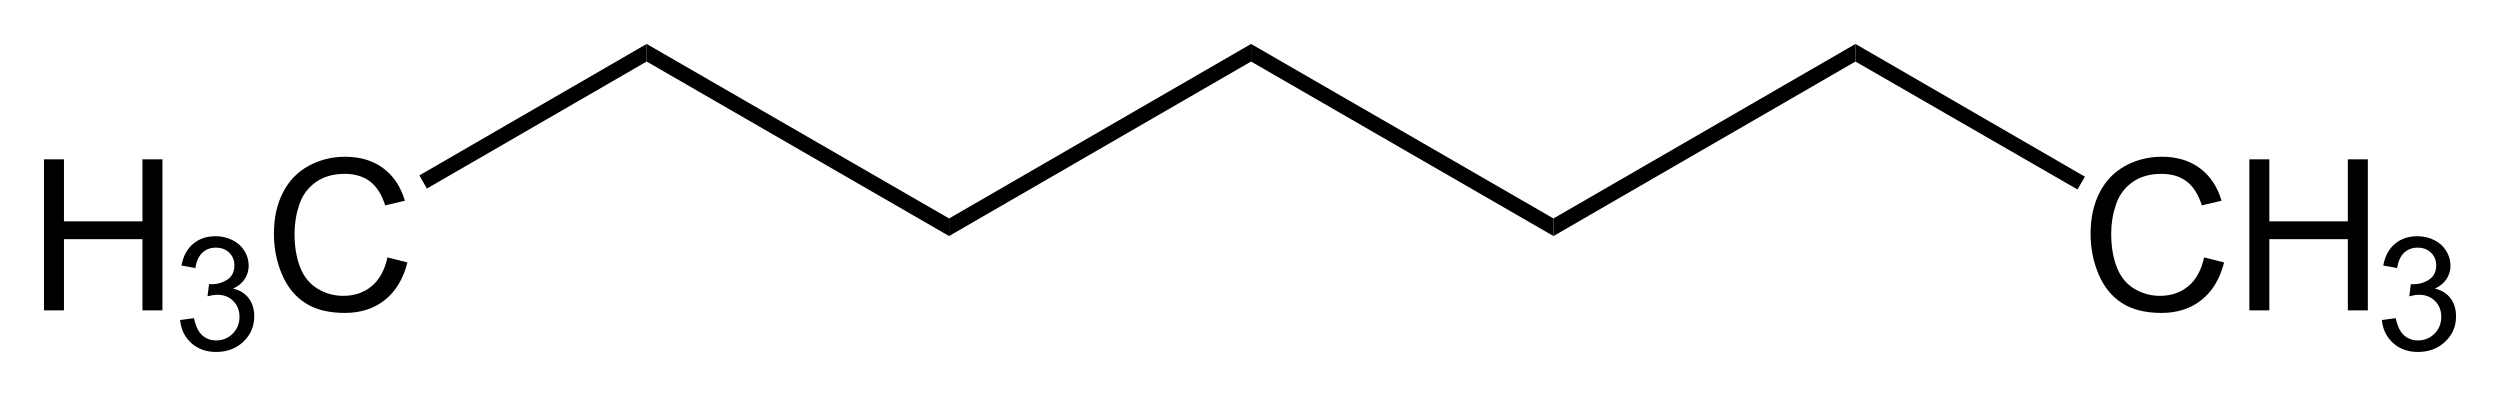
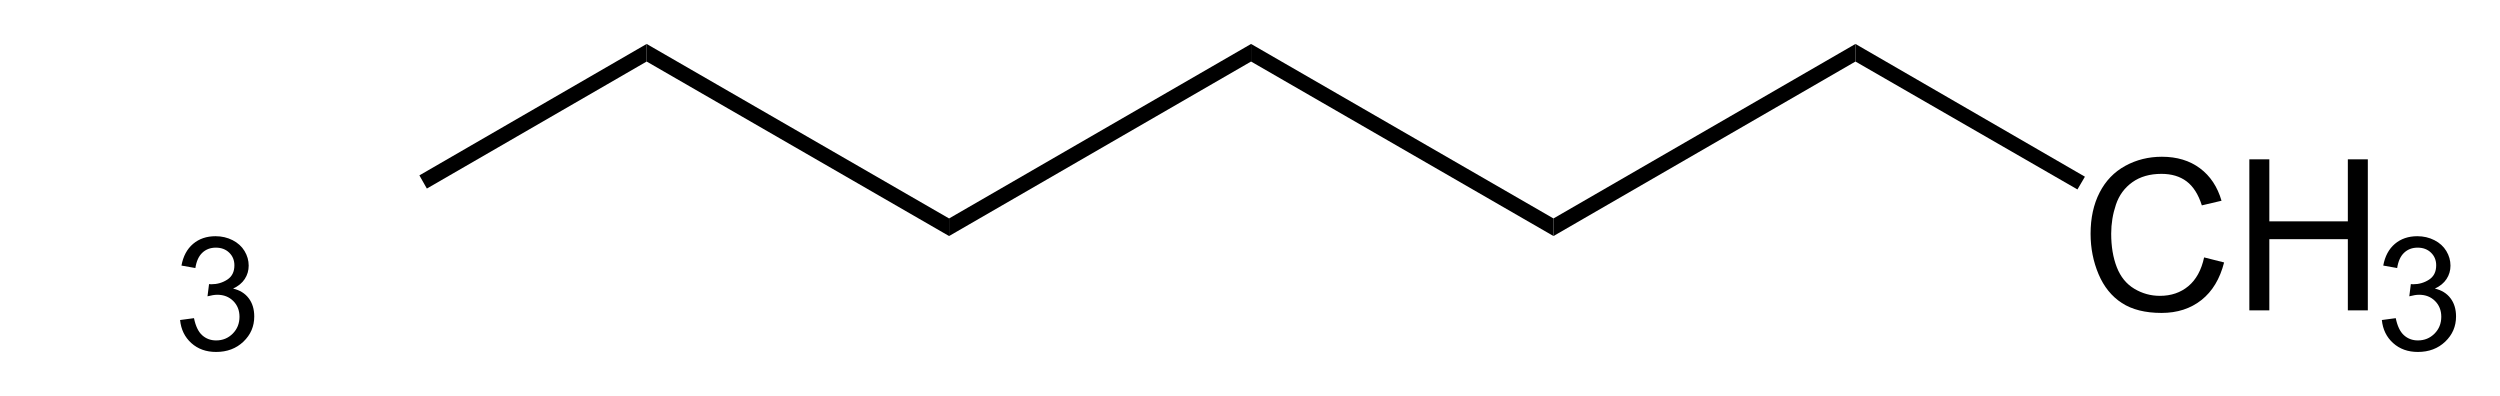
<svg xmlns="http://www.w3.org/2000/svg" version="1.1" id="Ebene_1" x="0px" y="0px" width="284.37px" height="45.03px" viewBox="0 0 284.37 45.03" enable-background="new 0 0 284.37 45.03" xml:space="preserve">
  <g>
-     <path d="M5.001,35.303v-17.18h2.273v7.055h8.93v-7.055h2.273v17.18h-2.273v-8.098h-8.93v8.098H5.001z" />
-   </g>
+     </g>
  <g>
    <path d="M20.484,36.401l1.582-0.211c0.182,0.896,0.491,1.543,0.927,1.938c0.437,0.396,0.968,0.594,1.595,0.594   c0.744,0,1.373-0.258,1.885-0.773s0.769-1.154,0.769-1.916c0-0.727-0.237-1.326-0.712-1.797c-0.475-0.473-1.078-0.708-1.811-0.708   c-0.299,0-0.671,0.059-1.116,0.176l0.176-1.389c0.105,0.012,0.19,0.018,0.255,0.018c0.674,0,1.28-0.176,1.819-0.527   s0.809-0.894,0.809-1.626c0-0.58-0.196-1.061-0.589-1.441s-0.899-0.571-1.521-0.571c-0.615,0-1.128,0.193-1.538,0.58   s-0.674,0.967-0.791,1.74l-1.582-0.281c0.193-1.061,0.633-1.882,1.318-2.466c0.686-0.582,1.538-0.874,2.558-0.874   c0.703,0,1.351,0.151,1.942,0.452c0.592,0.303,1.044,0.714,1.358,1.235s0.47,1.075,0.47,1.661c0,0.557-0.149,1.063-0.448,1.521   s-0.741,0.82-1.327,1.09c0.762,0.176,1.354,0.54,1.775,1.095c0.422,0.553,0.633,1.246,0.633,2.078c0,1.125-0.41,2.078-1.23,2.861   c-0.82,0.781-1.857,1.173-3.111,1.173c-1.131,0-2.07-0.337-2.817-1.011S20.589,37.474,20.484,36.401z" />
  </g>
  <g>
-     <path d="M44.072,29.279l2.273,0.574c-0.477,1.867-1.334,3.291-2.572,4.271s-2.752,1.471-4.541,1.471   c-1.852,0-3.357-0.377-4.518-1.131s-2.043-1.846-2.648-3.275s-0.908-2.965-0.908-4.605c0-1.789,0.342-3.35,1.025-4.682   s1.656-2.344,2.918-3.035s2.65-1.037,4.166-1.037c1.719,0,3.164,0.438,4.336,1.313s1.988,2.105,2.449,3.691l-2.238,0.527   c-0.398-1.25-0.977-2.16-1.734-2.73s-1.711-0.855-2.859-0.855c-1.32,0-2.424,0.316-3.311,0.949s-1.51,1.482-1.869,2.549   s-0.539,2.166-0.539,3.299c0,1.461,0.213,2.736,0.639,3.826s1.088,1.904,1.986,2.443s1.871,0.809,2.918,0.809   c1.273,0,2.352-0.367,3.234-1.102S43.759,30.725,44.072,29.279z" />
-   </g>
+     </g>
  <polygon points="73.555,4.999 73.555,6.999 48.555,21.449 47.705,19.949 " />
  <polygon points="107.955,24.849 107.955,26.849 73.555,6.999 73.555,4.999 " />
  <polygon points="142.305,4.999 142.305,6.999 107.955,26.849 107.955,24.849 " />
  <polygon points="176.705,24.849 176.705,26.849 142.305,6.999 142.305,4.999 " />
  <polygon points="211.055,4.999 211.055,6.999 176.705,26.849 176.705,24.849 " />
  <g>
    <path d="M250.714,29.279l2.273,0.574c-0.477,1.867-1.334,3.291-2.572,4.271s-2.752,1.471-4.541,1.471   c-1.852,0-3.357-0.377-4.518-1.131s-2.043-1.846-2.648-3.275s-0.908-2.965-0.908-4.605c0-1.789,0.342-3.35,1.025-4.682   s1.656-2.344,2.918-3.035s2.65-1.037,4.166-1.037c1.719,0,3.164,0.438,4.336,1.313s1.988,2.105,2.449,3.691l-2.238,0.527   c-0.398-1.25-0.977-2.16-1.734-2.73s-1.711-0.855-2.859-0.855c-1.32,0-2.424,0.316-3.311,0.949s-1.51,1.482-1.869,2.549   s-0.539,2.166-0.539,3.299c0,1.461,0.213,2.736,0.639,3.826s1.088,1.904,1.986,2.443s1.871,0.809,2.918,0.809   c1.273,0,2.352-0.367,3.234-1.102S250.402,30.725,250.714,29.279z" />
    <path d="M255.859,35.303v-17.18h2.273v7.055h8.93v-7.055h2.273v17.18h-2.273v-8.098h-8.93v8.098H255.859z" />
  </g>
  <g>
    <path d="M270.931,36.401l1.582-0.211c0.182,0.896,0.49,1.543,0.928,1.938c0.436,0.396,0.968,0.594,1.595,0.594   c0.744,0,1.372-0.258,1.886-0.773c0.512-0.516,0.769-1.154,0.769-1.916c0-0.727-0.237-1.326-0.712-1.797   c-0.475-0.473-1.078-0.708-1.811-0.708c-0.299,0-0.671,0.059-1.116,0.176l0.176-1.389c0.105,0.012,0.19,0.018,0.255,0.018   c0.674,0,1.28-0.176,1.819-0.527s0.809-0.894,0.809-1.626c0-0.58-0.196-1.061-0.589-1.441s-0.899-0.571-1.521-0.571   c-0.615,0-1.128,0.193-1.538,0.58s-0.674,0.967-0.791,1.74l-1.582-0.281c0.193-1.061,0.633-1.882,1.318-2.466   c0.686-0.582,1.538-0.874,2.558-0.874c0.703,0,1.351,0.151,1.942,0.452c0.592,0.303,1.044,0.714,1.357,1.235   s0.471,1.075,0.471,1.661c0,0.557-0.149,1.063-0.448,1.521s-0.741,0.82-1.327,1.09c0.762,0.176,1.354,0.54,1.775,1.095   c0.422,0.553,0.633,1.246,0.633,2.078c0,1.125-0.41,2.078-1.23,2.861c-0.82,0.781-1.857,1.173-3.111,1.173   c-1.131,0-2.07-0.337-2.816-1.011C271.462,38.347,271.037,37.474,270.931,36.401z" />
  </g>
  <polygon points="237.155,20.099 236.305,21.549 211.055,6.999 211.055,4.999 " />
</svg>